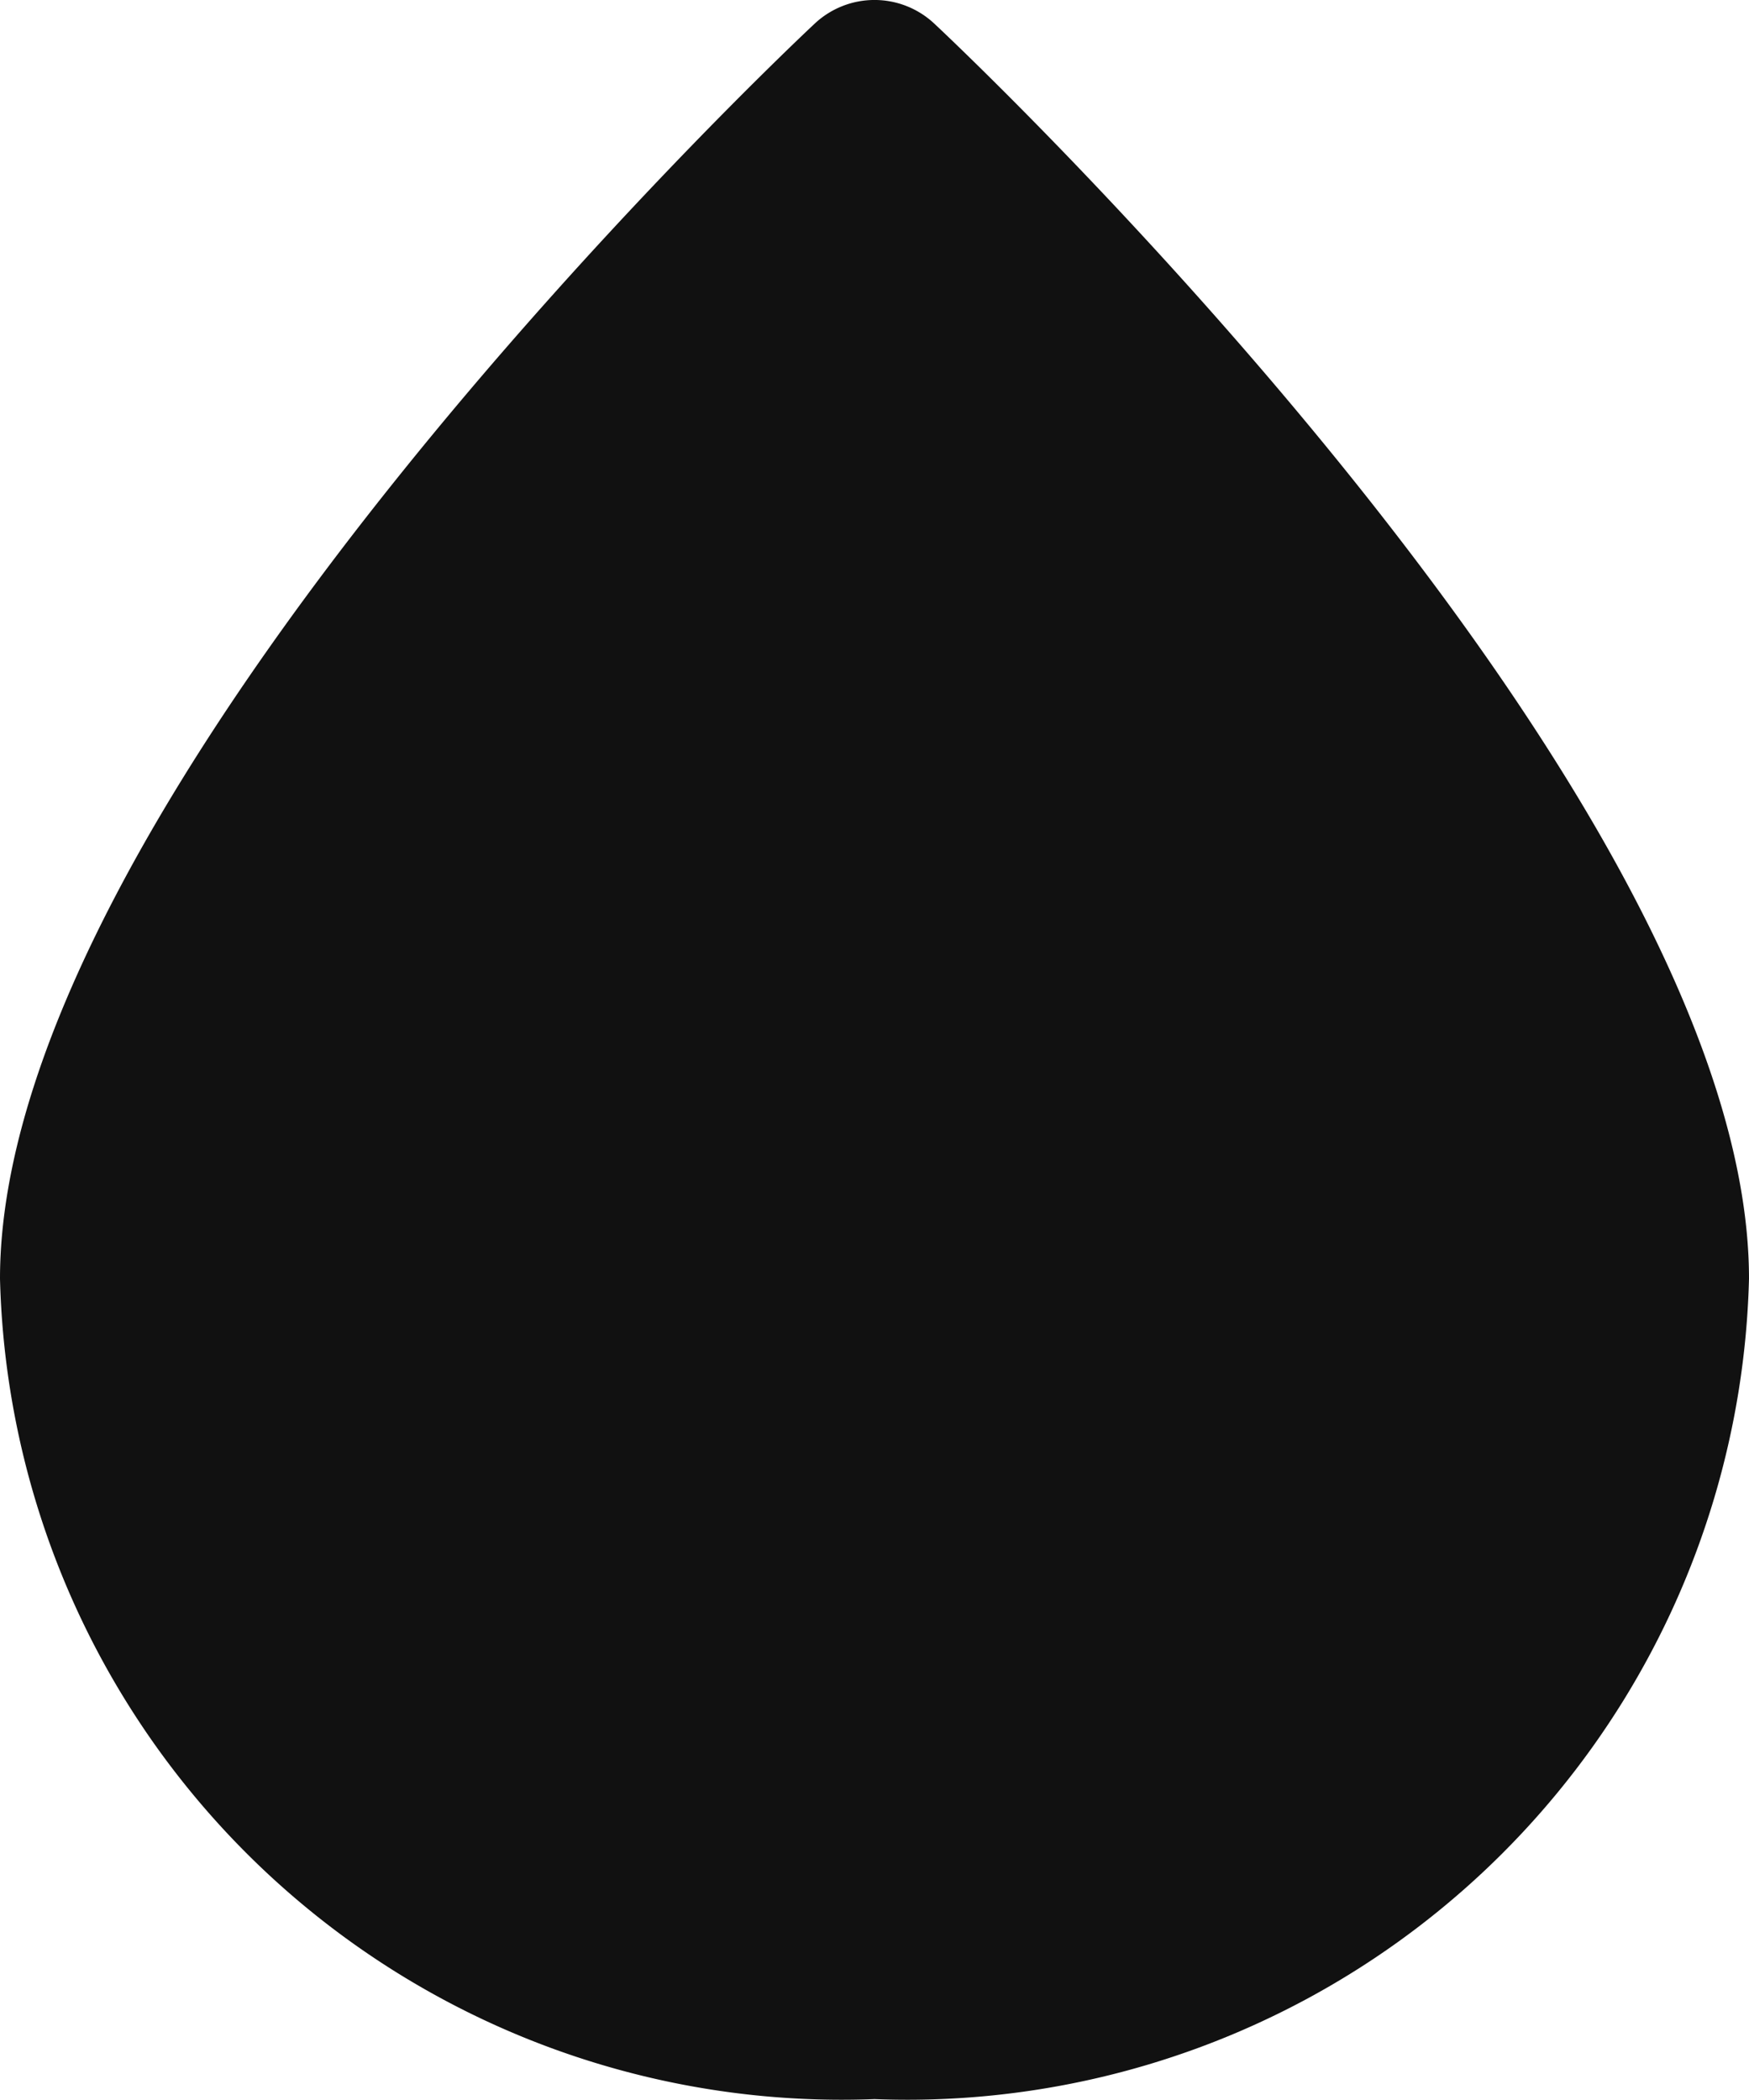
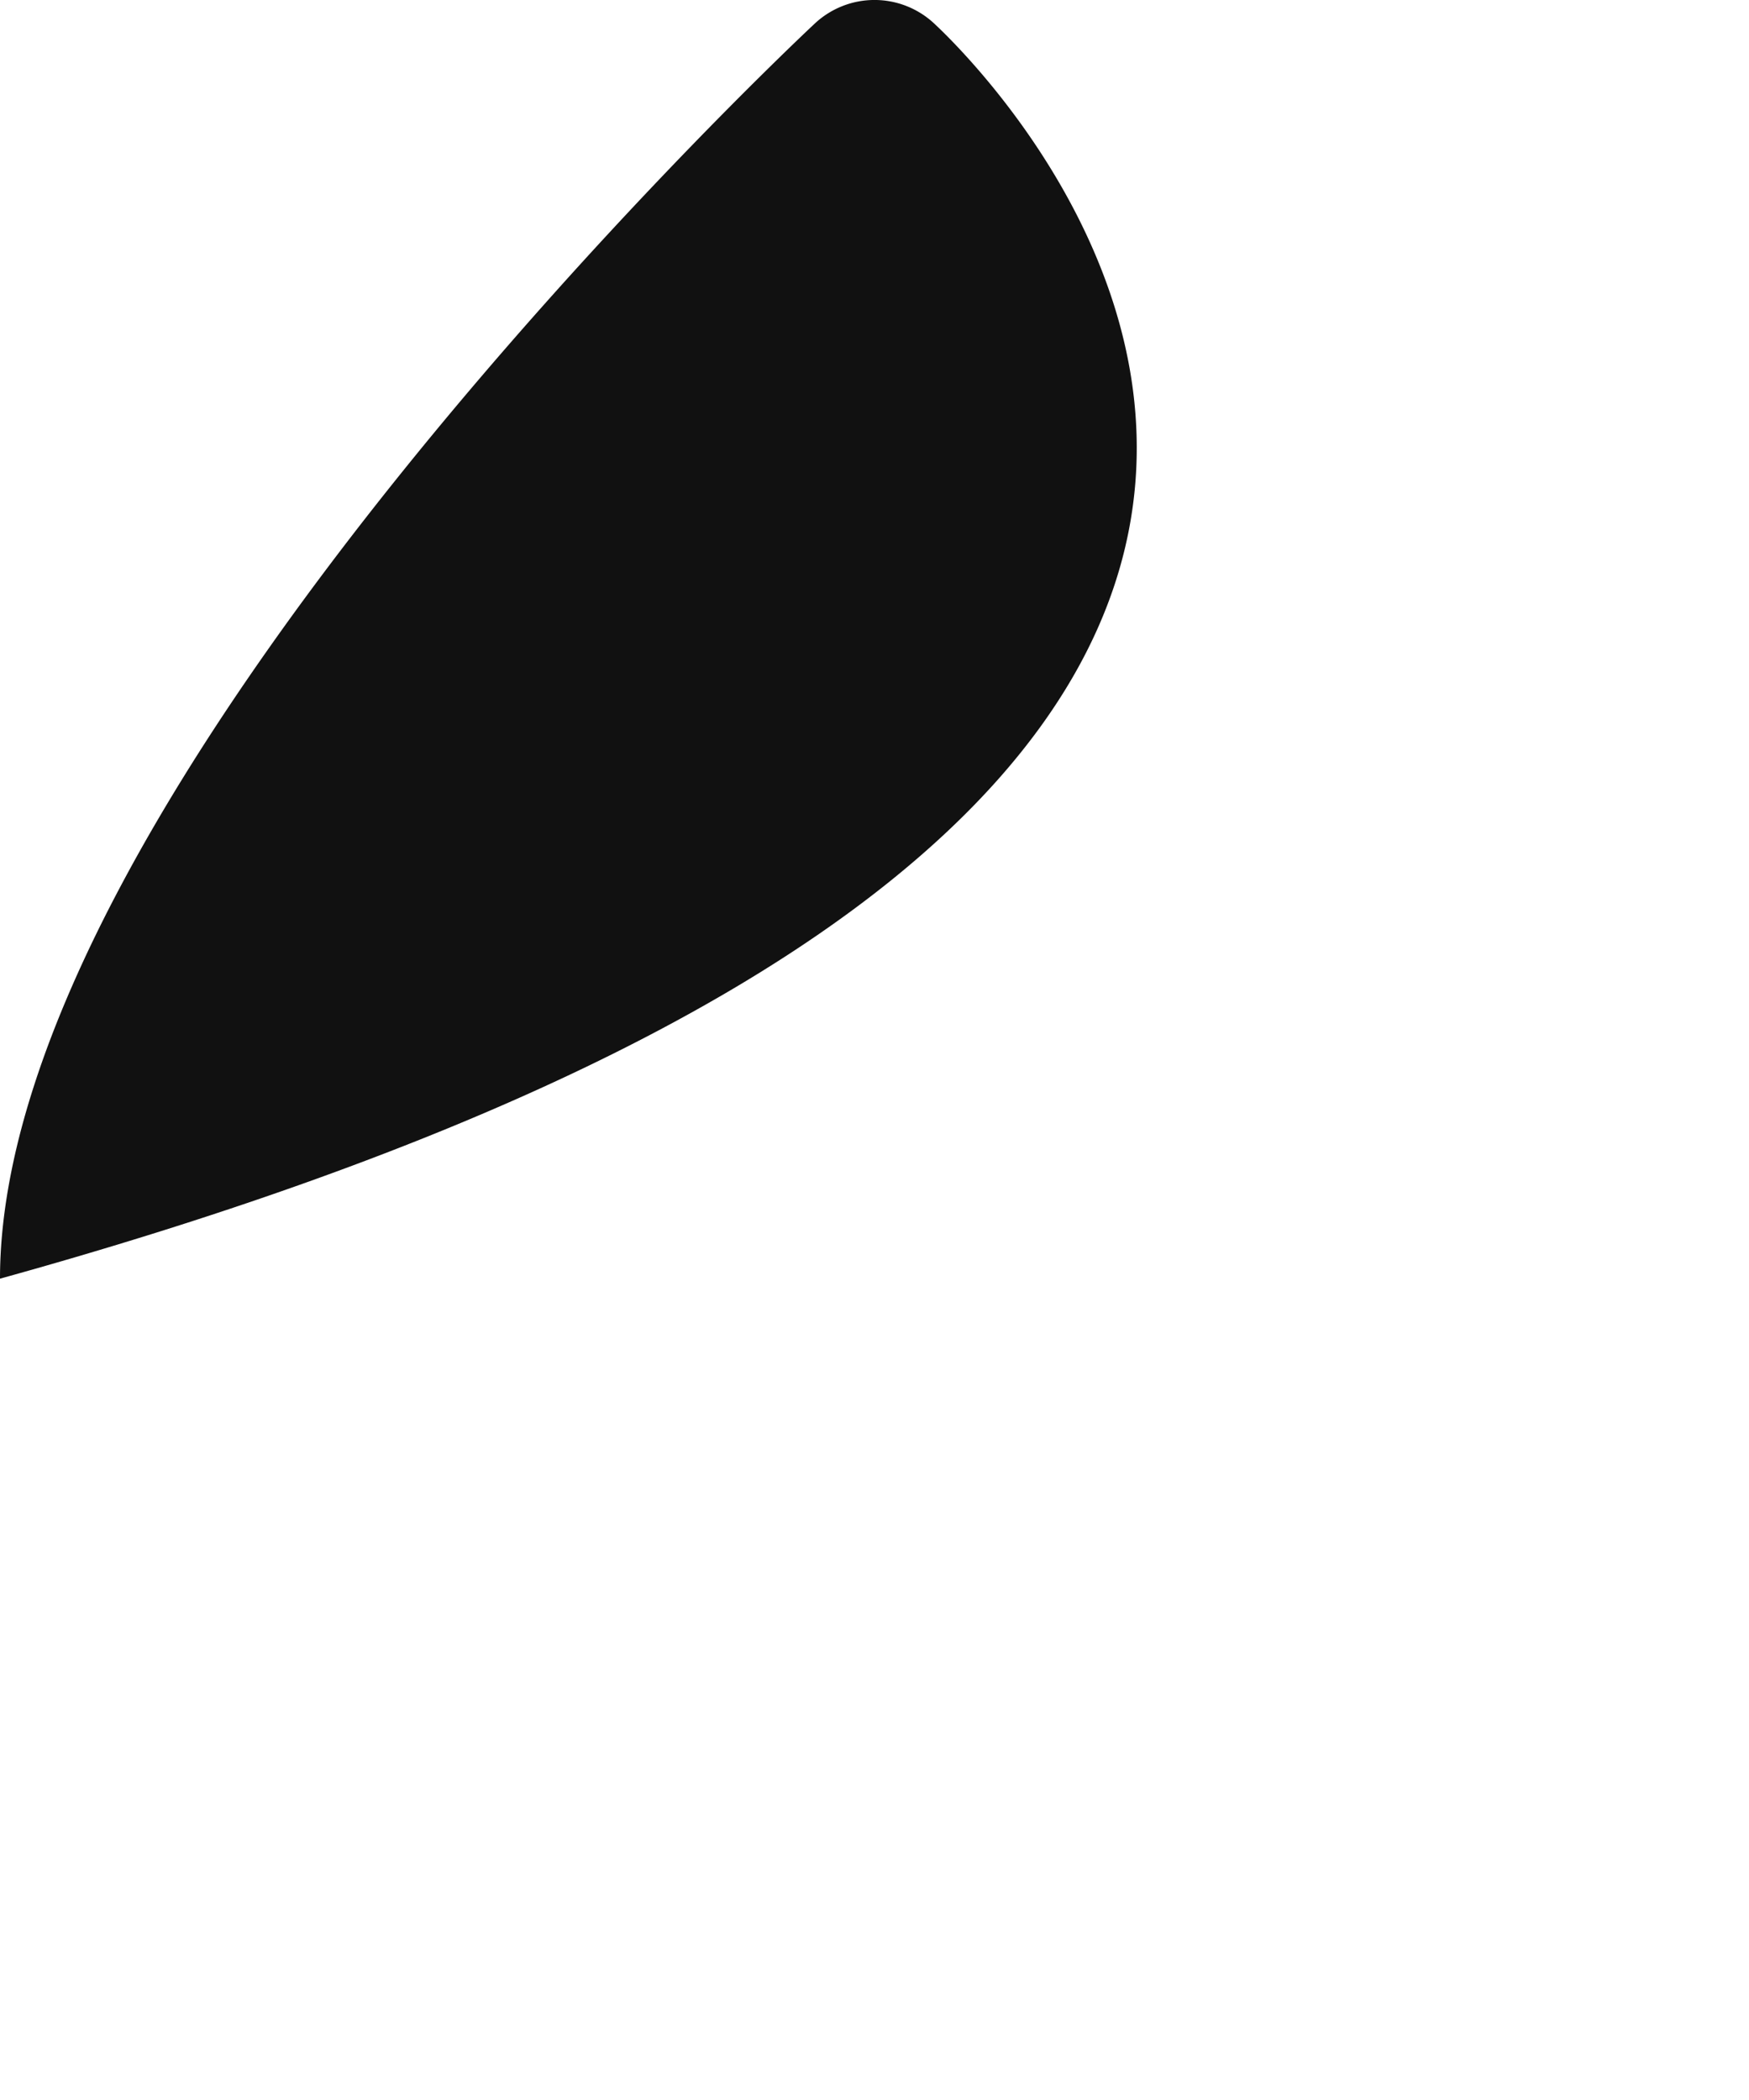
<svg xmlns="http://www.w3.org/2000/svg" width="30.266" height="36.328" viewBox="0 0 30.266 36.328">
  <defs>
    <style>.a{fill:#111;}</style>
  </defs>
  <g transform="translate(-1 -0.001)">
-     <path class="a" d="M17.168.41a1.513,1.513,0,0,0-2.07,0C14.523.946,1,13.736,1,22.123A14.57,14.57,0,0,0,16.133,36.317,14.57,14.57,0,0,0,31.266,22.123C31.266,13.736,17.743.946,17.168.41Z" transform="translate(0 0)" />
+     <path class="a" d="M17.168.41a1.513,1.513,0,0,0-2.07,0C14.523.946,1,13.736,1,22.123C31.266,13.736,17.743.946,17.168.41Z" transform="translate(0 0)" />
  </g>
</svg>